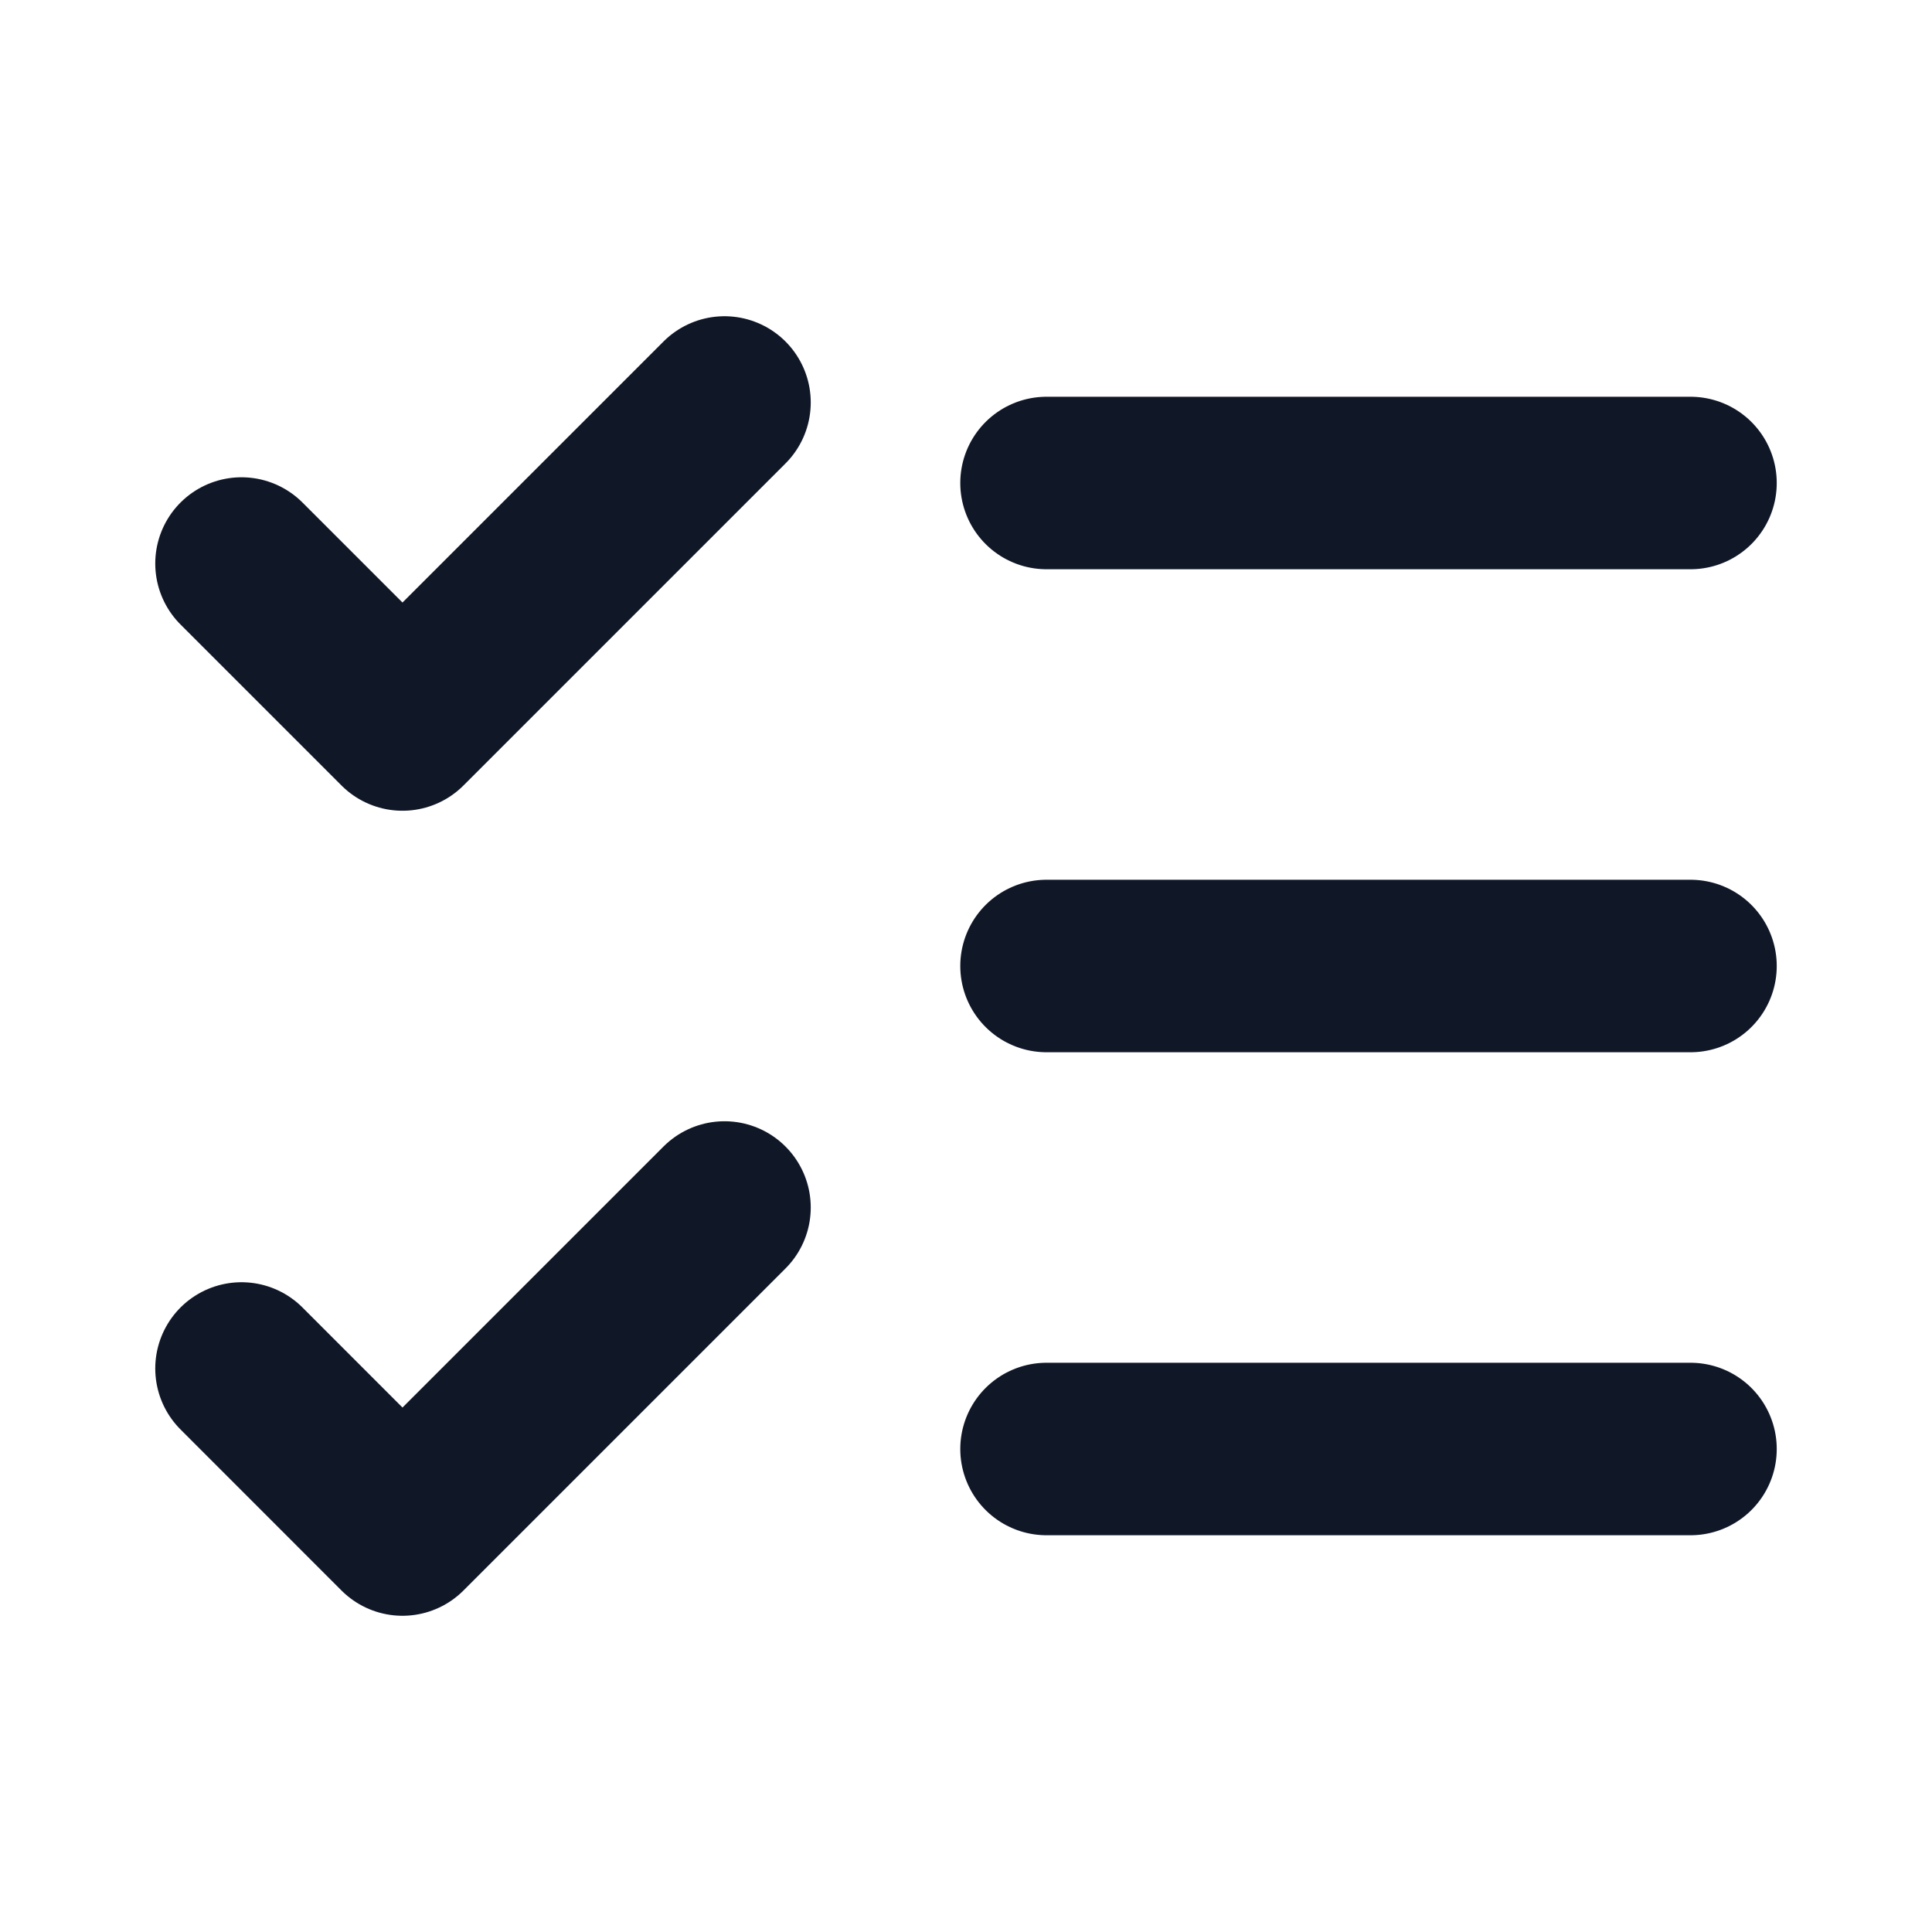
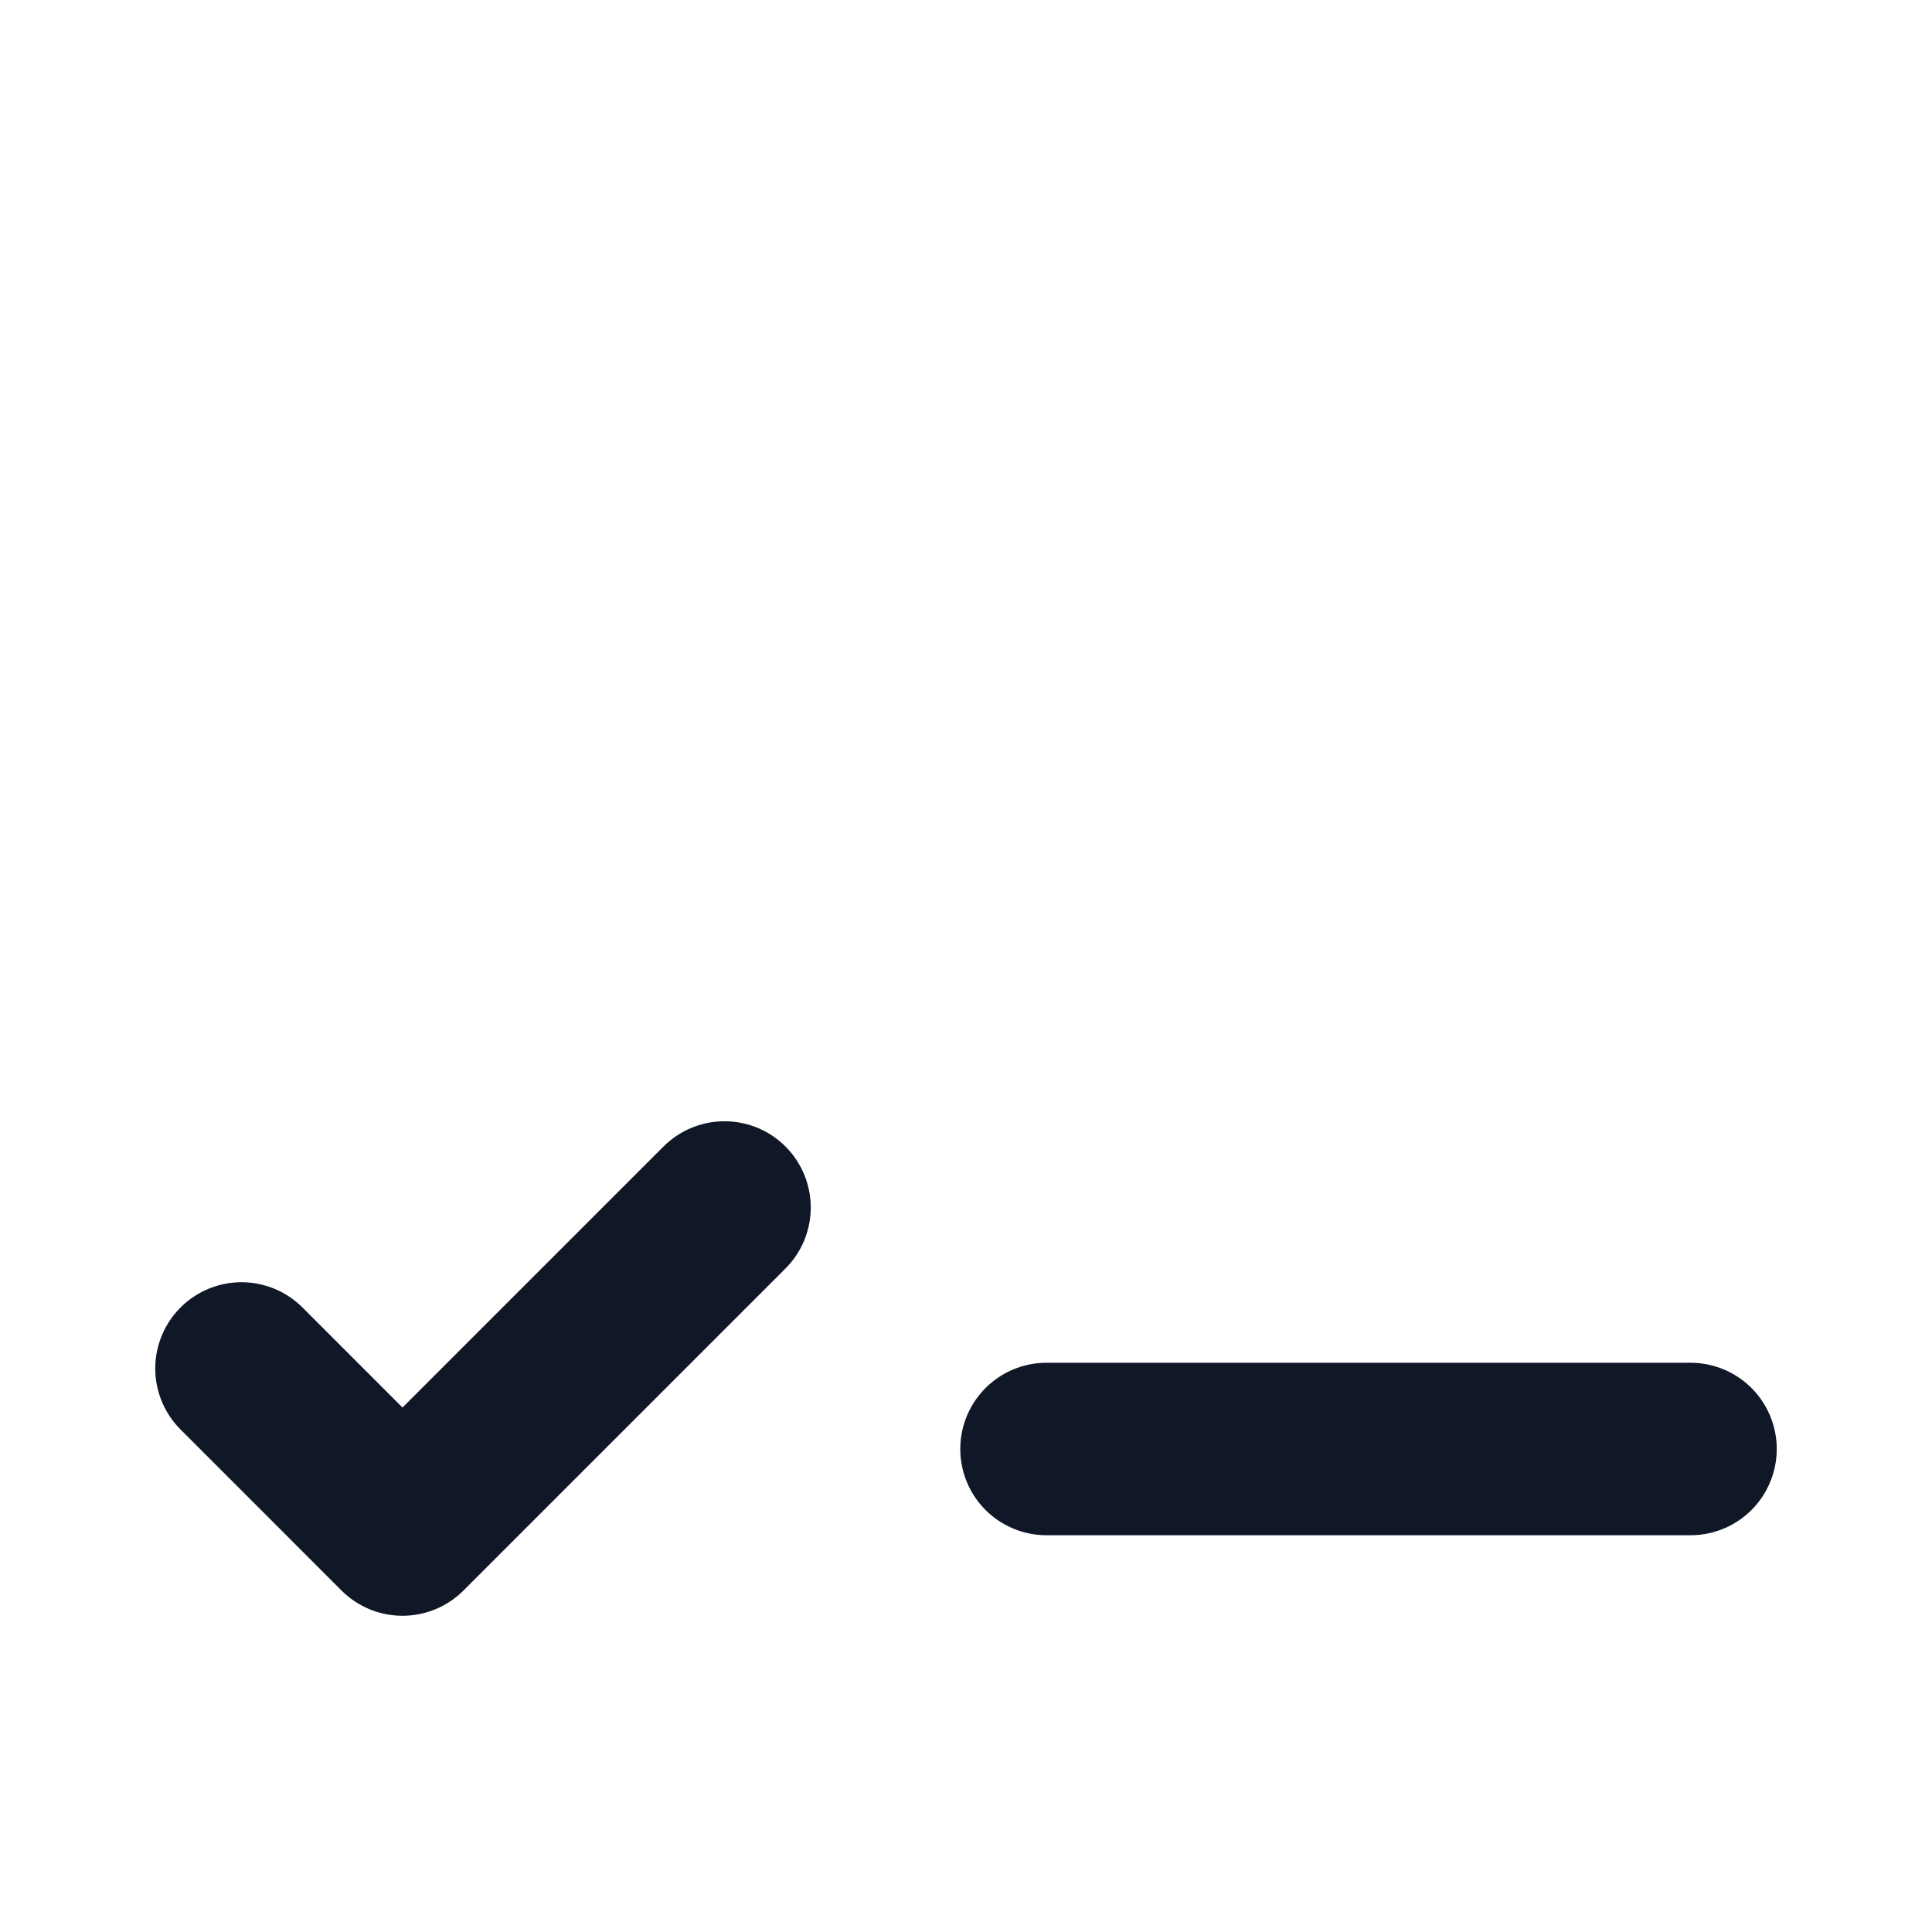
<svg xmlns="http://www.w3.org/2000/svg" width="28" height="28" viewBox="0 0 28 28" fill="none">
  <path d="M3.5 19.833L5.833 22.167L10.5 17.5" stroke="#101828" stroke-width="2.5" stroke-linecap="round" stroke-linejoin="round" />
-   <path d="M3.5 8.167L5.833 10.5L10.5 5.833" stroke="#101828" stroke-width="2.5" stroke-linecap="round" stroke-linejoin="round" />
-   <path d="M15.167 7H24.5" stroke="#101828" stroke-width="2.5" stroke-linecap="round" stroke-linejoin="round" />
-   <path d="M15.167 14H24.5" stroke="#101828" stroke-width="2.5" stroke-linecap="round" stroke-linejoin="round" />
  <path d="M15.167 21H24.5" stroke="#101828" stroke-width="2.5" stroke-linecap="round" stroke-linejoin="round" />
</svg>